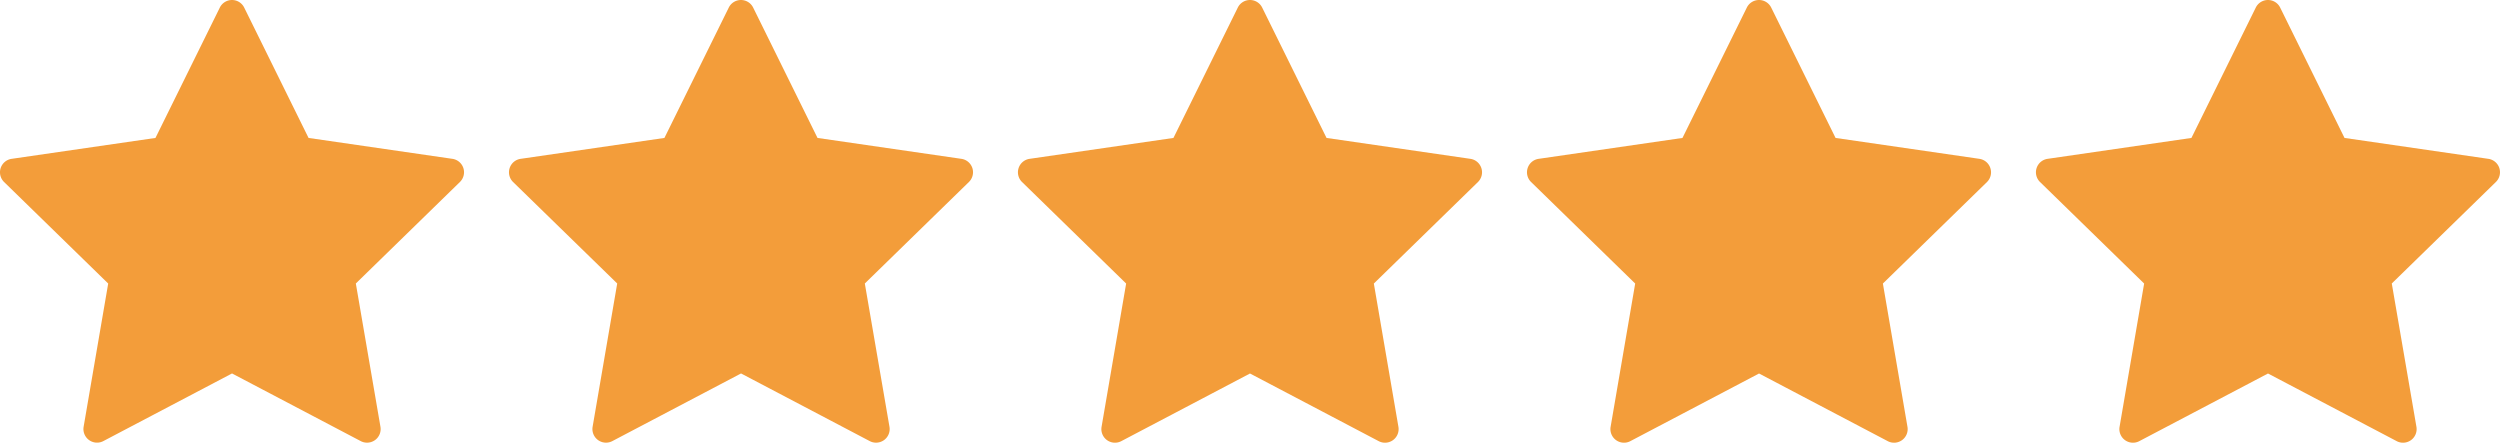
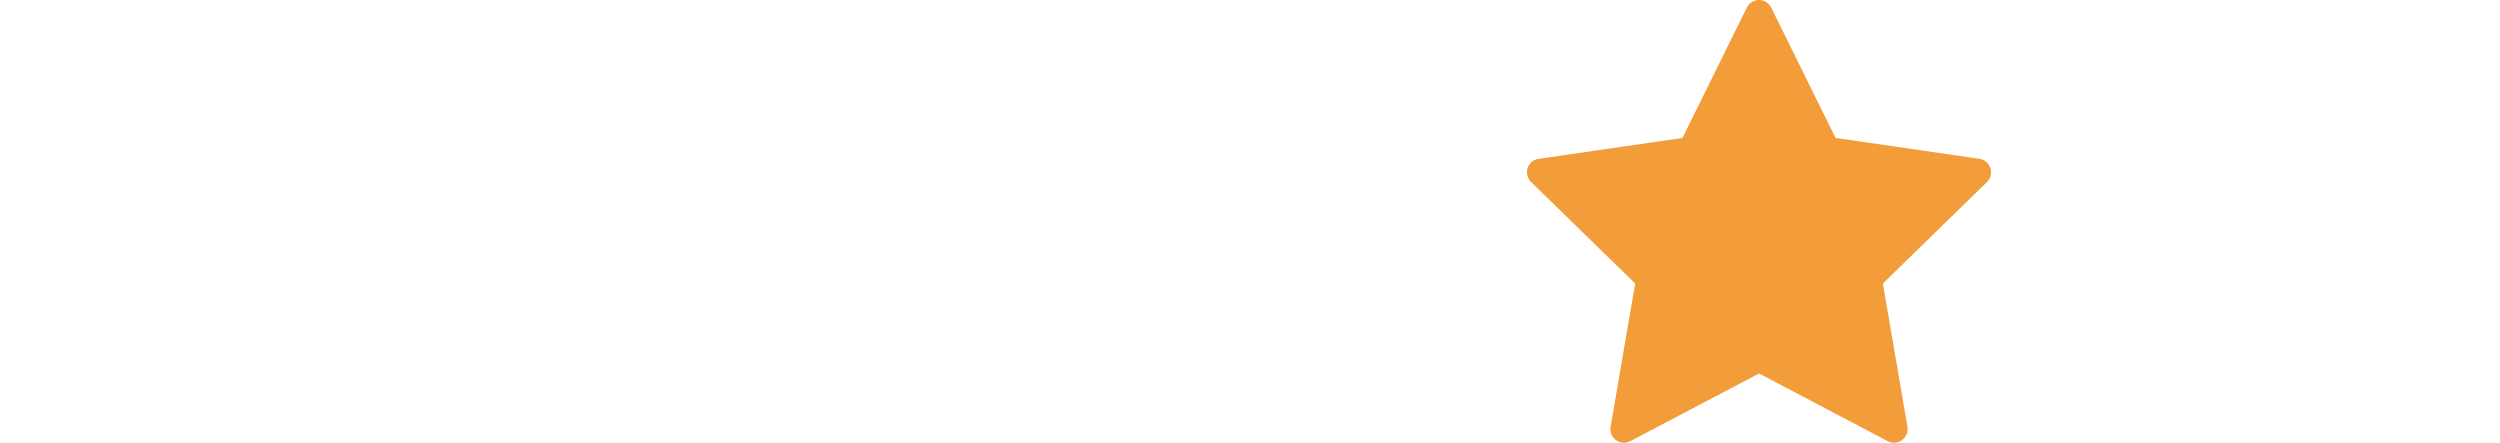
<svg xmlns="http://www.w3.org/2000/svg" viewBox="0 0 2758.4 488.41">
  <defs>
    <style>.cls-1{fill:#f39d3a;}</style>
  </defs>
  <g id="Ebene_2" data-name="Ebene 2">
    <g id="Capa_1" data-name="Capa 1">
-       <path class="cls-1" d="M511.27,185.46a15,15,0,0,0-12.11-10.21L340.44,152.19l-71-143.83a15,15,0,0,0-26.9,0l-71,143.83L12.84,175.25a15,15,0,0,0-8.31,25.59l114.85,112L92.27,470.87A15,15,0,0,0,114,486.69l142-74.64,142,74.64a15,15,0,0,0,21.77-15.82L392.61,312.79l114.86-112A15,15,0,0,0,511.27,185.46Z" />
-       <path class="cls-1" d="M1072.87,185.46a15,15,0,0,0-12.11-10.21L902,152.19l-71-143.83a15,15,0,0,0-26.9,0l-71,143.83L574.44,175.25a15,15,0,0,0-8.31,25.59L681,312.79,653.87,470.87a15,15,0,0,0,21.76,15.82l142-74.64,142,74.64a15,15,0,0,0,21.77-15.82L954.21,312.79l114.86-112A15,15,0,0,0,1072.87,185.46Z" />
-       <path class="cls-1" d="M1634.47,185.46a15,15,0,0,0-12.11-10.21l-158.72-23.06-71-143.83a15,15,0,0,0-26.9,0l-71,143.83L1136,175.25a15,15,0,0,0-8.31,25.59l114.85,112-27.11,158.08a15,15,0,0,0,21.76,15.82l142-74.64,142,74.64a15,15,0,0,0,21.77-15.82l-27.12-158.08,114.86-112A15,15,0,0,0,1634.47,185.46Z" />
      <path class="cls-1" d="M2196.07,185.46A15,15,0,0,0,2184,175.25l-158.72-23.06-71-143.83a15,15,0,0,0-26.9,0l-71,143.83-158.72,23.06a15,15,0,0,0-8.31,25.59l114.85,112-27.11,158.08a15,15,0,0,0,21.76,15.82l142-74.64,142,74.64a15,15,0,0,0,21.77-15.82l-27.12-158.08,114.86-112A15,15,0,0,0,2196.07,185.46Z" />
-       <path class="cls-1" d="M2757.67,185.46a15,15,0,0,0-12.11-10.21l-158.72-23.06-71-143.83a15,15,0,0,0-26.9,0l-71,143.83-158.72,23.06a15,15,0,0,0-8.31,25.59l114.85,112-27.11,158.08a15,15,0,0,0,21.77,15.82l142-74.64,142,74.64a15,15,0,0,0,21.77-15.82L2639,312.79l114.86-112A15,15,0,0,0,2757.67,185.46Z" />
    </g>
  </g>
</svg>